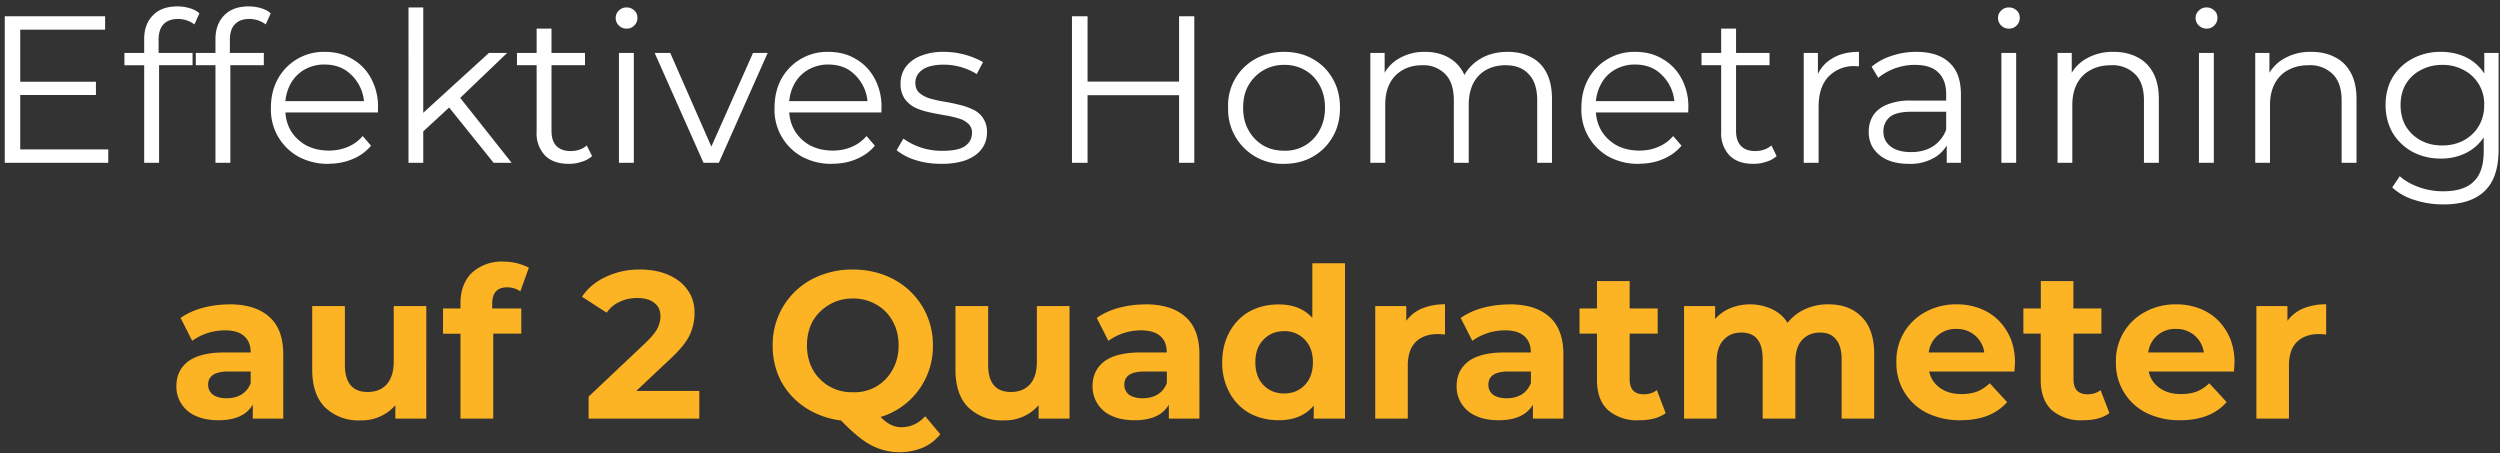
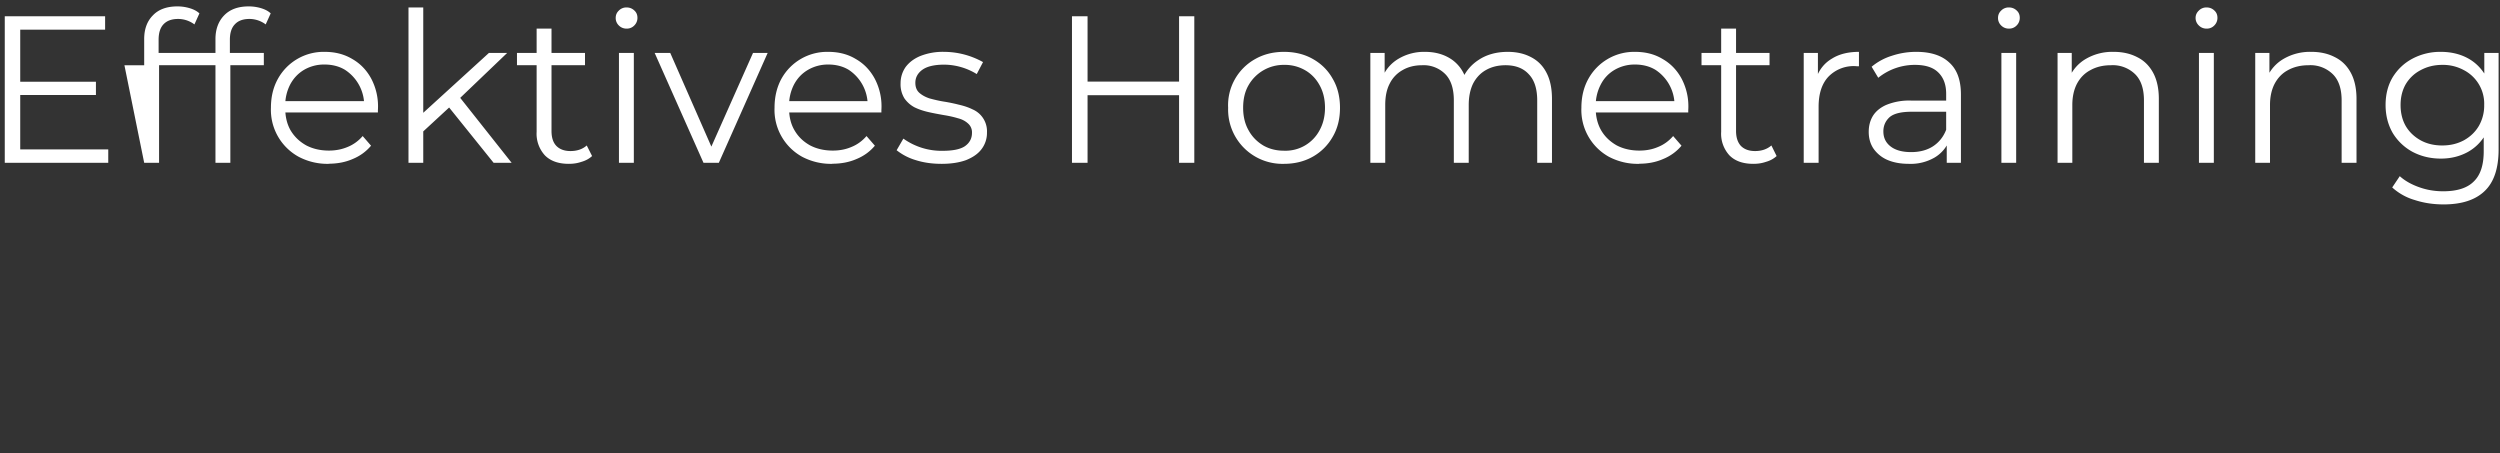
<svg xmlns="http://www.w3.org/2000/svg" width="215" height="39" viewBox="0 0 215 39" fill="none">
  <rect x="0" y="0" width="215" height="39" fill="#333333" stroke="none" />
-   <path d="M1.59 7.03h6.66v1.14H1.59V7.03zm.14 5.82h7.58V14H.41V1.4h8.63v1.15h-7.3v10.3zM12.4 14V3.36c0-.84.24-1.52.74-2.03.49-.52 1.2-.78 2.12-.78.36 0 .7.05 1.04.15.34.1.62.24.85.45l-.43.95a2.33 2.33 0 00-1.4-.47c-.55 0-.96.15-1.25.45-.29.3-.43.75-.43 1.34v1.44l.04.59V14h-1.28zm-1.7-8.39V4.55h5.86v1.06H10.7zM18.53 14V3.36c0-.84.25-1.52.74-2.03.5-.52 1.2-.78 2.12-.78.36 0 .71.05 1.05.15.33.1.62.24.84.45l-.43.95a2.33 2.33 0 00-1.4-.47c-.54 0-.96.15-1.24.45-.3.3-.44.75-.44 1.34v1.44l.04.59V14h-1.28zm-1.69-8.39V4.55h5.85v1.06h-5.85zm11.43 8.48a5.3 5.3 0 01-2.59-.61 4.6 4.6 0 01-2.38-4.21c0-.94.2-1.77.6-2.49a4.49 4.49 0 014.03-2.32c.89 0 1.67.2 2.36.61.7.4 1.24.96 1.64 1.7a5.1 5.1 0 01.57 2.7v.2h-8.22V8.7h7.54l-.5.38A3.62 3.62 0 0029.66 6c-.5-.3-1.09-.45-1.75-.45a3.4 3.4 0 00-1.75.45c-.51.3-.91.72-1.2 1.26a3.88 3.88 0 00-.43 1.85v.2c0 .72.15 1.36.46 1.9.33.55.77.97 1.34 1.29.57.3 1.23.45 1.96.45.57 0 1.1-.1 1.6-.31.5-.2.94-.52 1.3-.94l.72.83c-.42.5-.95.89-1.59 1.15-.62.27-1.31.4-2.07.4zm7.86-2.54l.04-1.64 5.88-5.36h1.57l-4.16 3.98-.72.61-2.61 2.41zm-1 2.45V.64h1.27V14H35.1zm7.32 0L38.5 9.09l.82-1L44 14h-1.56zm6.47.09c-.89 0-1.57-.24-2.05-.72a2.75 2.75 0 01-.72-2.03V2.46h1.28v8.8c0 .56.13.98.41 1.28.29.3.7.45 1.22.45.57 0 1.04-.16 1.4-.48l.46.91c-.25.23-.56.4-.92.5-.35.12-.7.17-1.08.17zm-4.46-8.48V4.55h5.85v1.06h-5.85zM53.23 14V4.55h1.28V14h-1.28zm.65-11.54a.9.9 0 01-.66-.27.88.88 0 01-.27-.65c0-.25.09-.46.27-.63a.9.9 0 01.66-.27c.27 0 .49.09.67.26.18.16.27.37.27.63a.9.9 0 01-.27.66.87.87 0 01-.67.27zM60.5 14l-4.2-9.45h1.34l3.85 8.77h-.63l3.9-8.77h1.26L61.82 14H60.5zm11.07.09a5.3 5.3 0 01-2.59-.61 4.6 4.6 0 01-2.37-4.21c0-.94.2-1.77.59-2.49a4.49 4.49 0 014.03-2.32c.89 0 1.68.2 2.36.61.7.4 1.24.96 1.64 1.7a5.1 5.1 0 01.57 2.7v.2h-8.22V8.7h7.54l-.5.38A3.62 3.62 0 0072.98 6c-.5-.3-1.09-.45-1.75-.45A3.4 3.4 0 0069.5 6c-.52.3-.92.72-1.21 1.26a3.88 3.88 0 00-.43 1.85v.2c0 .72.15 1.36.47 1.9.32.55.76.97 1.33 1.29.57.3 1.23.45 1.96.45.58 0 1.11-.1 1.6-.31.5-.2.94-.52 1.3-.94l.72.83c-.42.5-.95.89-1.59 1.15-.62.27-1.31.4-2.07.4zm9.4 0c-.79 0-1.53-.1-2.22-.32a4.86 4.86 0 01-1.64-.85l.58-1a5.64 5.64 0 003.36 1.05c.9 0 1.55-.13 1.95-.41.4-.29.59-.67.59-1.13a1 1 0 00-.34-.81c-.22-.2-.5-.36-.87-.45-.36-.11-.76-.2-1.2-.27-.45-.08-.89-.16-1.33-.26-.44-.1-.83-.23-1.2-.41a2.5 2.5 0 01-.87-.77 2.3 2.3 0 01-.33-1.3c0-.52.15-.98.43-1.39.3-.4.71-.72 1.26-.95a5.23 5.23 0 012.06-.36 6.9 6.9 0 013.34.88L84 6.37a5.41 5.41 0 00-2.79-.81c-.86 0-1.49.15-1.9.45-.39.29-.59.66-.59 1.11 0 .36.11.65.33.85.22.2.52.37.88.49.37.1.77.2 1.2.27.45.07.89.16 1.32.27.44.1.84.23 1.2.41a2.05 2.05 0 011.23 1.98 2.3 2.3 0 01-.47 1.44c-.3.4-.74.7-1.33.94-.58.21-1.28.32-2.1.32zM101.4 1.4h1.31V14h-1.31V1.4zM93.53 14h-1.34V1.4h1.34V14zm8-5.81h-8.15V7.02h8.16v1.17zm8.89 5.9a4.67 4.67 0 01-4.8-4.82 4.54 4.54 0 012.34-4.2c.71-.4 1.53-.61 2.46-.61.93 0 1.76.2 2.48.61.73.41 1.3.97 1.71 1.7.42.71.63 1.55.63 2.5 0 .93-.2 1.77-.63 2.5a4.5 4.5 0 01-1.7 1.7c-.74.42-1.57.62-2.5.62zm0-1.13a3.31 3.31 0 003.06-1.75c.31-.56.47-1.21.47-1.94 0-.75-.16-1.4-.47-1.95-.3-.55-.72-.98-1.24-1.28a3.47 3.47 0 00-1.8-.46 3.47 3.47 0 00-3.06 1.74c-.32.55-.47 1.2-.47 1.95 0 .73.15 1.38.47 1.94.3.55.73.98 1.26 1.3.52.3 1.12.45 1.78.45zm19.24-8.5c.77 0 1.43.15 2 .45.57.29 1.02.73 1.33 1.33.32.6.48 1.36.48 2.27V14h-1.27V8.64c0-1-.24-1.75-.72-2.25-.47-.52-1.14-.78-2-.78-.65 0-1.21.14-1.7.42-.46.26-.83.65-1.1 1.17-.24.5-.37 1.11-.37 1.83V14h-1.28V8.64c0-1-.24-1.75-.72-2.25a2.62 2.62 0 00-2.01-.78c-.64 0-1.2.14-1.68.42a2.7 2.7 0 00-1.11 1.17c-.26.5-.38 1.11-.38 1.83V14h-1.28V4.55h1.23v2.56l-.2-.45c.29-.69.75-1.22 1.38-1.6a4.3 4.3 0 012.29-.6c.92 0 1.7.23 2.36.7a3.2 3.2 0 011.26 2.07l-.5-.2a3.7 3.7 0 011.45-1.85c.7-.48 1.56-.72 2.54-.72zm11.3 9.63a5.3 5.3 0 01-2.6-.61A4.6 4.6 0 01136 9.27c0-.94.2-1.77.6-2.49a4.49 4.49 0 014.02-2.32c.9 0 1.68.2 2.36.61.7.4 1.24.96 1.64 1.7a5.1 5.1 0 01.57 2.7v.2h-8.22V8.7h7.54l-.5.38A3.62 3.62 0 00142.36 6c-.5-.3-1.09-.45-1.75-.45a3.4 3.4 0 00-1.74.45c-.52.3-.92.72-1.2 1.26a3.88 3.88 0 00-.44 1.85v.2c0 .72.16 1.36.47 1.9.32.55.77.97 1.33 1.29.57.3 1.23.45 1.96.45.58 0 1.11-.1 1.6-.31.5-.2.94-.52 1.3-.94l.72.83c-.42.5-.95.89-1.59 1.15-.62.27-1.3.4-2.06.4zm9.83 0c-.89 0-1.57-.24-2.05-.72a2.75 2.75 0 01-.72-2.03V2.46h1.28v8.8c0 .56.14.98.41 1.28.29.3.7.45 1.23.45.56 0 1.03-.16 1.4-.48l.45.91c-.25.23-.56.4-.92.5-.35.12-.7.17-1.08.17zm-4.46-8.48V4.55h5.85v1.06h-5.85zm8.79 8.39V4.55h1.22v2.57l-.13-.45c.27-.72.71-1.26 1.34-1.63.62-.39 1.4-.58 2.32-.58V5.7h-.15a3.02 3.02 0 00-2.48.9c-.56.6-.84 1.46-.84 2.58V14h-1.28zm12.3 0v-2.09l-.05-.34v-3.5c0-.8-.23-1.41-.69-1.85-.44-.43-1.1-.64-2-.64a5 5 0 00-3.15 1.11l-.57-.95a5 5 0 011.73-.94 6.57 6.57 0 012.12-.34c1.22 0 2.17.3 2.83.92.67.6 1 1.52 1 2.75V14h-1.22zm-3.26.09c-.7 0-1.32-.11-1.85-.34a2.83 2.83 0 01-1.19-.97c-.28-.42-.41-.9-.41-1.44 0-.5.11-.94.34-1.34.24-.4.62-.73 1.15-.97a5.17 5.17 0 012.16-.38h3.26v.96h-3.22c-.92 0-1.55.16-1.91.48-.35.33-.52.73-.52 1.21 0 .54.2.97.63 1.3.42.32 1 .48 1.76.48.72 0 1.34-.16 1.85-.48.53-.34.92-.82 1.16-1.44l.28.88a3 3 0 01-1.26 1.5 4.1 4.1 0 01-2.23.55zm7.96-.09V4.55h1.27V14h-1.27zm.64-11.54a.9.9 0 01-.66-.27.88.88 0 01-.27-.65c0-.25.09-.46.27-.63a.9.9 0 01.66-.27c.27 0 .49.09.67.26.18.16.27.37.27.63a.9.9 0 01-.27.66.87.87 0 01-.67.27zm9.01 2c.77 0 1.44.15 2.02.45.59.29 1.04.73 1.37 1.33.33.6.5 1.36.5 2.27V14h-1.28V8.64c0-1-.25-1.75-.75-2.25a2.75 2.75 0 00-2.1-.78c-.66 0-1.25.14-1.75.42-.5.26-.88.65-1.16 1.17-.26.5-.4 1.11-.4 1.83V14h-1.27V4.55h1.22v2.6l-.2-.5a3.4 3.4 0 011.44-1.6 4.5 4.5 0 012.36-.59zm7.34 9.54V4.55h1.28V14h-1.28zm.65-11.54a.9.9 0 01-.66-.27.88.88 0 01-.28-.65c0-.25.1-.46.28-.63a.9.9 0 01.66-.27c.27 0 .49.09.67.26.18.16.27.37.27.63a.9.9 0 01-.27.66.87.87 0 01-.67.27zm9.01 2c.77 0 1.44.15 2.02.45.59.29 1.04.73 1.37 1.33.33.6.5 1.36.5 2.27V14h-1.28V8.64c0-1-.25-1.75-.75-2.25a2.75 2.75 0 00-2.1-.78c-.66 0-1.25.14-1.76.42-.49.26-.87.65-1.15 1.17-.26.5-.4 1.11-.4 1.83V14h-1.27V4.55h1.22v2.6l-.2-.5a3.4 3.4 0 011.44-1.6 4.5 4.5 0 012.36-.59zm11.37 13.12c-.86 0-1.69-.12-2.48-.38a4.9 4.9 0 01-1.93-1.08l.65-.97c.44.4 1 .71 1.64.94.66.24 1.35.36 2.09.36 1.2 0 2.08-.28 2.64-.85.57-.55.85-1.41.85-2.59v-2.36l.18-1.62-.13-1.62V4.55h1.23v8.3c0 1.63-.4 2.82-1.2 3.58-.8.77-1.98 1.15-3.54 1.15zm-.23-3.94c-.9 0-1.71-.2-2.43-.58a4.49 4.49 0 01-1.71-1.63c-.4-.7-.61-1.5-.61-2.4 0-.9.2-1.69.6-2.37.43-.7 1-1.24 1.72-1.62a5.08 5.08 0 012.43-.58c.84 0 1.6.17 2.27.52.67.35 1.2.87 1.6 1.55.4.68.6 1.52.6 2.5 0 .99-.2 1.82-.6 2.5-.4.69-.93 1.21-1.6 1.57-.68.36-1.43.54-2.27.54zm.13-1.13c.7 0 1.3-.15 1.85-.44.54-.3.97-.7 1.28-1.22a3.5 3.5 0 00.47-1.82 3.25 3.25 0 00-1.75-3 3.75 3.75 0 00-1.85-.45c-.69 0-1.3.15-1.86.45-.54.28-.97.69-1.28 1.2-.3.52-.45 1.12-.45 1.8 0 .69.15 1.3.45 1.82.31.52.74.92 1.28 1.22.55.3 1.17.44 1.85.44z" fill="#fff" />
-   <path d="M19.7 26.17c1.5 0 2.66.36 3.46 1.08.8.71 1.2 1.78 1.2 3.22V36h-2.62v-1.2c-.53.9-1.51 1.34-2.95 1.34-.75 0-1.4-.12-1.95-.37a2.72 2.72 0 01-1.67-2.56c0-.9.33-1.6 1-2.12.7-.52 1.74-.78 3.16-.78h2.23c0-.61-.19-1.08-.56-1.4-.37-.34-.93-.5-1.67-.5a4.81 4.81 0 00-2.8.9l-1-1.97a6.1 6.1 0 011.89-.86c.74-.2 1.5-.3 2.28-.3zm-.21 8.08c.48 0 .9-.1 1.28-.32.37-.23.63-.56.79-.99v-.99h-1.93c-1.15 0-1.73.38-1.73 1.13 0 .36.14.65.42.87.29.2.68.3 1.17.3zm17.17-7.93V36H34v-1.15a3.82 3.82 0 01-3 1.3 4.12 4.12 0 01-3.03-1.1c-.74-.74-1.12-1.82-1.12-3.26v-5.47h2.81v5.05c0 1.56.66 2.34 1.96 2.34.68 0 1.22-.21 1.62-.64.41-.45.62-1.1.62-1.97v-4.78h2.8zm5.68.21h2.49v2.16h-2.41V36H39.6v-7.3h-1.5v-2.17h1.5v-.43c0-1.1.32-1.98.97-2.63a3.79 3.79 0 012.77-.97 4.74 4.74 0 012.14.52l-.73 2.04c-.33-.23-.7-.35-1.14-.35-.85 0-1.28.47-1.28 1.4v.42zm17.8 7.1V36h-9.52v-1.89l4.86-4.59c.52-.5.87-.91 1.05-1.26.18-.36.27-.71.27-1.06 0-.5-.18-.89-.53-1.15-.33-.28-.83-.42-1.49-.42-.55 0-1.05.11-1.5.33-.44.2-.81.51-1.11.93l-2.12-1.37c.49-.73 1.17-1.3 2.03-1.7a6.71 6.71 0 012.97-.64c.94 0 1.75.16 2.45.47.7.3 1.25.73 1.64 1.3.4.55.59 1.2.59 1.96a4.4 4.4 0 01-.43 1.93c-.29.6-.85 1.28-1.68 2.05l-2.9 2.73h5.42zm20.72 3.72c-.4.5-.9.89-1.5 1.15a5.26 5.26 0 01-4.45-.22c-.74-.39-1.6-1.1-2.58-2.12a7.15 7.15 0 01-3.06-1.1 6.3 6.3 0 01-2.09-2.26 6.55 6.55 0 01-.73-3.1 6.34 6.34 0 013.35-5.67 7.4 7.4 0 013.54-.85c1.3 0 2.48.29 3.53.85a6.34 6.34 0 013.36 5.67 6.33 6.33 0 01-4.5 6.16c.3.3.6.53.87.66.29.15.6.22.92.22.78 0 1.46-.31 2.05-.94l1.3 1.55zM69.4 29.7c0 .78.17 1.48.5 2.09a3.81 3.81 0 003.44 1.94 3.68 3.68 0 003.42-1.94c.35-.61.52-1.31.52-2.09 0-.78-.17-1.48-.52-2.09a3.56 3.56 0 00-1.4-1.42 3.94 3.94 0 00-2.02-.52 3.94 3.94 0 00-3.44 1.94c-.33.61-.5 1.31-.5 2.09zm22.58-3.38V36h-2.66v-1.15a3.82 3.82 0 01-3 1.3 4.12 4.12 0 01-3.03-1.1c-.75-.74-1.12-1.82-1.12-3.26v-5.47h2.81v5.05c0 1.56.65 2.34 1.96 2.34.67 0 1.21-.21 1.62-.64.41-.45.61-1.1.61-1.97v-4.78h2.81zm6.51-.15c1.5 0 2.65.36 3.46 1.08.8.71 1.2 1.78 1.2 3.22V36h-2.63v-1.2c-.52.9-1.5 1.34-2.95 1.34-.74 0-1.39-.12-1.94-.37a2.72 2.72 0 01-1.67-2.56c0-.9.33-1.6 1-2.12.69-.52 1.74-.78 3.15-.78h2.23c0-.61-.18-1.08-.55-1.4-.38-.34-.93-.5-1.68-.5a4.81 4.81 0 00-2.79.9l-1-1.97a6.1 6.1 0 011.88-.86c.75-.2 1.51-.3 2.29-.3zm-.22 8.08c.48 0 .91-.1 1.28-.32.37-.23.64-.56.8-.99v-.99h-1.93c-1.15 0-1.73.38-1.73 1.13 0 .36.14.65.41.87.3.2.68.3 1.17.3zm17.4-11.6V36h-2.69v-1.12c-.7.84-1.7 1.26-3.02 1.26-.91 0-1.74-.2-2.49-.6a4.4 4.4 0 01-1.72-1.75 5.32 5.32 0 01-.64-2.63c0-1 .22-1.87.64-2.63a4.4 4.4 0 011.72-1.75c.75-.4 1.58-.6 2.49-.6 1.23 0 2.2.38 2.9 1.16v-4.7h2.8zm-5.23 11.19c.71 0 1.3-.24 1.77-.72.47-.5.7-1.15.7-1.96 0-.82-.23-1.47-.7-1.95a2.33 2.33 0 00-1.77-.73c-.72 0-1.31.24-1.78.73-.47.48-.7 1.13-.7 1.95 0 .81.23 1.47.7 1.96.47.48 1.06.72 1.78.72zm10.5-6.25c.34-.46.79-.82 1.35-1.06a5.11 5.11 0 011.98-.36v2.6c-.3-.03-.52-.04-.63-.04-.8 0-1.43.23-1.89.68-.45.45-.68 1.12-.68 2.02V36h-2.8v-9.68h2.67v1.27zm8.86-1.42c1.5 0 2.65.36 3.45 1.08.8.71 1.2 1.78 1.2 3.22V36h-2.62v-1.2c-.53.9-1.51 1.34-2.95 1.34-.75 0-1.4-.12-1.94-.37a2.72 2.72 0 01-1.67-2.56c0-.9.33-1.6 1-2.12.68-.52 1.73-.78 3.15-.78h2.23c0-.61-.19-1.08-.56-1.4-.37-.34-.93-.5-1.67-.5a4.81 4.81 0 00-2.8.9l-1-1.97a6.1 6.1 0 011.9-.86c.73-.2 1.5-.3 2.28-.3zm-.22 8.08c.48 0 .9-.1 1.28-.32.37-.23.63-.56.8-.99v-.99h-1.94c-1.15 0-1.72.38-1.72 1.13 0 .36.13.65.41.87.29.2.68.3 1.17.3zm13.67 1.28a3 3 0 01-1.03.47c-.4.1-.82.14-1.26.14a3.8 3.8 0 01-2.68-.88c-.63-.59-.94-1.45-.94-2.59v-3.98h-1.5v-2.16h1.5v-2.36h2.81v2.36h2.41v2.16h-2.41v3.94c0 .41.1.73.3.96.22.21.52.32.9.32.45 0 .83-.12 1.14-.36l.76 1.98zm13.97-9.36c1.22 0 2.18.36 2.88 1.08.72.71 1.08 1.78 1.08 3.2V36h-2.8v-5.11c0-.77-.17-1.34-.49-1.71-.31-.39-.76-.58-1.35-.58-.66 0-1.18.22-1.57.65-.38.42-.57 1.05-.57 1.89V36h-2.81v-5.11c0-1.53-.61-2.29-1.84-2.29-.64 0-1.16.22-1.54.65-.39.42-.58 1.05-.58 1.89V36h-2.8v-9.68h2.67v1.11c.36-.4.8-.72 1.32-.93a4.52 4.52 0 013.58.09c.55.26 1 .65 1.33 1.17.4-.5.9-.9 1.5-1.17a4.8 4.8 0 012-.42zm16.07 5.02l-.05.76h-7.33c.13.6.45 1.07.94 1.42.5.35 1.1.52 1.84.52.5 0 .94-.07 1.33-.21.4-.16.76-.4 1.1-.72l1.49 1.62c-.91 1.04-2.25 1.56-4 1.56a6.4 6.4 0 01-2.9-.63 4.74 4.74 0 01-2.62-4.35 4.73 4.73 0 012.52-4.34c.79-.43 1.67-.65 2.64-.65.95 0 1.8.2 2.58.61.76.41 1.36 1 1.8 1.77.44.75.66 1.64.66 2.64zm-5.02-2.9a2.3 2.3 0 00-2.4 2.02h4.78a2.34 2.34 0 00-2.38-2.02zm13.14 7.24a3 3 0 01-1.03.47c-.4.1-.81.14-1.26.14a3.8 3.8 0 01-2.68-.88c-.62-.59-.94-1.45-.94-2.59v-3.98h-1.49v-2.16h1.5v-2.36h2.8v2.36h2.41v2.16h-2.4v3.94c0 .41.1.73.3.96.21.21.51.32.9.32.44 0 .82-.12 1.13-.36l.76 1.98zm10.76-4.34l-.05.76h-7.33c.13.6.45 1.07.94 1.42.49.35 1.1.52 1.83.52.5 0 .95-.07 1.34-.21.4-.16.76-.4 1.1-.72l1.49 1.62c-.91 1.04-2.25 1.56-4 1.56a6.4 6.4 0 01-2.9-.63 4.74 4.74 0 01-2.62-4.35 4.73 4.73 0 012.52-4.34c.79-.43 1.67-.65 2.64-.65.95 0 1.8.2 2.58.61.76.41 1.36 1 1.8 1.77.44.75.66 1.64.66 2.64zm-5.02-2.9a2.3 2.3 0 00-2.4 2.02h4.78a2.34 2.34 0 00-2.38-2.02zm9.57-.7c.34-.46.79-.82 1.35-1.06a5.11 5.11 0 011.98-.36v2.6c-.3-.03-.52-.04-.63-.04-.8 0-1.43.23-1.89.68-.45.45-.68 1.12-.68 2.02V36h-2.8v-9.68h2.67v1.27z" fill="#FCB424" />
+   <path d="M1.59 7.03h6.66v1.14H1.59V7.03zm.14 5.82h7.58V14H.41V1.4h8.63v1.15h-7.3v10.3zM12.4 14V3.36c0-.84.24-1.52.74-2.03.49-.52 1.2-.78 2.12-.78.36 0 .7.05 1.04.15.34.1.62.24.85.45l-.43.95a2.33 2.33 0 00-1.4-.47c-.55 0-.96.15-1.25.45-.29.3-.43.75-.43 1.34v1.44l.04.59V14h-1.28zV4.55h5.86v1.06H10.7zM18.53 14V3.36c0-.84.25-1.52.74-2.03.5-.52 1.2-.78 2.12-.78.36 0 .71.05 1.05.15.33.1.62.24.84.45l-.43.95a2.33 2.33 0 00-1.4-.47c-.54 0-.96.15-1.24.45-.3.3-.44.75-.44 1.34v1.44l.04.59V14h-1.28zm-1.69-8.39V4.55h5.85v1.06h-5.85zm11.43 8.48a5.3 5.3 0 01-2.59-.61 4.6 4.6 0 01-2.38-4.21c0-.94.2-1.77.6-2.49a4.49 4.49 0 014.03-2.32c.89 0 1.67.2 2.36.61.7.4 1.24.96 1.64 1.7a5.1 5.1 0 01.57 2.7v.2h-8.22V8.7h7.54l-.5.38A3.62 3.62 0 0029.66 6c-.5-.3-1.09-.45-1.75-.45a3.4 3.4 0 00-1.75.45c-.51.3-.91.72-1.2 1.26a3.88 3.88 0 00-.43 1.85v.2c0 .72.15 1.36.46 1.9.33.55.77.97 1.34 1.29.57.3 1.23.45 1.96.45.57 0 1.1-.1 1.6-.31.5-.2.94-.52 1.3-.94l.72.83c-.42.5-.95.89-1.59 1.15-.62.27-1.31.4-2.07.4zm7.86-2.54l.04-1.64 5.88-5.36h1.57l-4.16 3.98-.72.61-2.61 2.41zm-1 2.45V.64h1.27V14H35.1zm7.32 0L38.5 9.09l.82-1L44 14h-1.56zm6.47.09c-.89 0-1.57-.24-2.05-.72a2.75 2.75 0 01-.72-2.03V2.46h1.28v8.8c0 .56.13.98.41 1.28.29.3.7.45 1.22.45.57 0 1.04-.16 1.4-.48l.46.91c-.25.23-.56.4-.92.5-.35.12-.7.17-1.08.17zm-4.46-8.48V4.55h5.85v1.06h-5.85zM53.23 14V4.55h1.28V14h-1.28zm.65-11.54a.9.9 0 01-.66-.27.88.88 0 01-.27-.65c0-.25.09-.46.27-.63a.9.9 0 01.66-.27c.27 0 .49.09.67.26.18.16.27.37.27.63a.9.9 0 01-.27.66.87.87 0 01-.67.27zM60.5 14l-4.2-9.45h1.34l3.85 8.77h-.63l3.9-8.77h1.26L61.82 14H60.5zm11.07.09a5.3 5.3 0 01-2.59-.61 4.6 4.6 0 01-2.37-4.21c0-.94.2-1.77.59-2.49a4.49 4.49 0 014.03-2.32c.89 0 1.68.2 2.36.61.7.4 1.24.96 1.64 1.7a5.1 5.1 0 01.57 2.7v.2h-8.22V8.7h7.54l-.5.38A3.62 3.62 0 0072.98 6c-.5-.3-1.09-.45-1.75-.45A3.4 3.4 0 0069.5 6c-.52.3-.92.72-1.21 1.26a3.88 3.88 0 00-.43 1.85v.2c0 .72.15 1.36.47 1.9.32.55.76.97 1.33 1.29.57.3 1.23.45 1.96.45.58 0 1.11-.1 1.6-.31.5-.2.94-.52 1.3-.94l.72.83c-.42.5-.95.89-1.59 1.15-.62.27-1.31.4-2.07.4zm9.4 0c-.79 0-1.53-.1-2.22-.32a4.86 4.86 0 01-1.64-.85l.58-1a5.64 5.64 0 003.36 1.05c.9 0 1.55-.13 1.95-.41.4-.29.59-.67.59-1.13a1 1 0 00-.34-.81c-.22-.2-.5-.36-.87-.45-.36-.11-.76-.2-1.2-.27-.45-.08-.89-.16-1.33-.26-.44-.1-.83-.23-1.2-.41a2.5 2.5 0 01-.87-.77 2.3 2.3 0 01-.33-1.3c0-.52.15-.98.43-1.39.3-.4.71-.72 1.26-.95a5.23 5.23 0 012.06-.36 6.9 6.9 0 013.34.88L84 6.37a5.41 5.41 0 00-2.79-.81c-.86 0-1.49.15-1.9.45-.39.29-.59.66-.59 1.11 0 .36.11.65.33.85.22.2.52.37.88.49.37.1.77.2 1.2.27.45.07.89.16 1.32.27.44.1.84.23 1.2.41a2.05 2.05 0 011.23 1.98 2.3 2.3 0 01-.47 1.44c-.3.4-.74.7-1.33.94-.58.21-1.28.32-2.1.32zM101.4 1.4h1.31V14h-1.31V1.4zM93.53 14h-1.34V1.4h1.34V14zm8-5.81h-8.15V7.02h8.16v1.17zm8.89 5.9a4.67 4.67 0 01-4.8-4.82 4.54 4.54 0 012.34-4.2c.71-.4 1.53-.61 2.46-.61.93 0 1.76.2 2.48.61.73.41 1.3.97 1.71 1.7.42.71.63 1.55.63 2.5 0 .93-.2 1.77-.63 2.5a4.5 4.5 0 01-1.7 1.7c-.74.42-1.57.62-2.5.62zm0-1.13a3.31 3.31 0 003.06-1.75c.31-.56.47-1.21.47-1.94 0-.75-.16-1.4-.47-1.95-.3-.55-.72-.98-1.24-1.28a3.47 3.47 0 00-1.8-.46 3.47 3.47 0 00-3.06 1.74c-.32.55-.47 1.2-.47 1.95 0 .73.15 1.38.47 1.94.3.55.73.98 1.26 1.3.52.3 1.12.45 1.78.45zm19.24-8.5c.77 0 1.43.15 2 .45.57.29 1.02.73 1.33 1.33.32.6.48 1.36.48 2.27V14h-1.27V8.64c0-1-.24-1.75-.72-2.25-.47-.52-1.14-.78-2-.78-.65 0-1.21.14-1.7.42-.46.26-.83.65-1.1 1.17-.24.5-.37 1.11-.37 1.83V14h-1.28V8.64c0-1-.24-1.75-.72-2.25a2.62 2.62 0 00-2.01-.78c-.64 0-1.2.14-1.68.42a2.7 2.7 0 00-1.11 1.17c-.26.5-.38 1.11-.38 1.83V14h-1.28V4.55h1.23v2.56l-.2-.45c.29-.69.75-1.22 1.38-1.6a4.3 4.3 0 012.29-.6c.92 0 1.7.23 2.36.7a3.2 3.2 0 011.26 2.07l-.5-.2a3.7 3.7 0 011.45-1.85c.7-.48 1.56-.72 2.54-.72zm11.3 9.63a5.3 5.3 0 01-2.6-.61A4.6 4.6 0 01136 9.27c0-.94.2-1.77.6-2.49a4.49 4.49 0 014.02-2.32c.9 0 1.68.2 2.36.61.7.4 1.24.96 1.64 1.7a5.1 5.1 0 01.57 2.7v.2h-8.22V8.7h7.54l-.5.38A3.62 3.62 0 00142.36 6c-.5-.3-1.09-.45-1.75-.45a3.4 3.4 0 00-1.74.45c-.52.3-.92.72-1.2 1.26a3.88 3.88 0 00-.44 1.85v.2c0 .72.16 1.36.47 1.9.32.55.77.97 1.33 1.29.57.3 1.23.45 1.96.45.58 0 1.11-.1 1.6-.31.5-.2.94-.52 1.3-.94l.72.83c-.42.5-.95.89-1.59 1.15-.62.27-1.3.4-2.06.4zm9.83 0c-.89 0-1.57-.24-2.05-.72a2.75 2.75 0 01-.72-2.03V2.46h1.28v8.8c0 .56.14.98.41 1.28.29.3.7.45 1.23.45.56 0 1.03-.16 1.4-.48l.45.91c-.25.23-.56.4-.92.5-.35.12-.7.17-1.08.17zm-4.46-8.48V4.55h5.85v1.06h-5.85zm8.79 8.39V4.55h1.22v2.57l-.13-.45c.27-.72.71-1.26 1.34-1.63.62-.39 1.4-.58 2.32-.58V5.7h-.15a3.02 3.02 0 00-2.48.9c-.56.6-.84 1.46-.84 2.58V14h-1.28zm12.3 0v-2.09l-.05-.34v-3.5c0-.8-.23-1.41-.69-1.85-.44-.43-1.1-.64-2-.64a5 5 0 00-3.15 1.11l-.57-.95a5 5 0 011.73-.94 6.57 6.57 0 012.12-.34c1.22 0 2.17.3 2.83.92.67.6 1 1.52 1 2.75V14h-1.22zm-3.26.09c-.7 0-1.32-.11-1.85-.34a2.83 2.83 0 01-1.19-.97c-.28-.42-.41-.9-.41-1.44 0-.5.11-.94.34-1.34.24-.4.62-.73 1.15-.97a5.17 5.17 0 012.16-.38h3.26v.96h-3.22c-.92 0-1.55.16-1.91.48-.35.33-.52.73-.52 1.21 0 .54.2.97.63 1.3.42.32 1 .48 1.76.48.72 0 1.34-.16 1.85-.48.53-.34.92-.82 1.16-1.44l.28.88a3 3 0 01-1.26 1.5 4.1 4.1 0 01-2.23.55zm7.96-.09V4.55h1.27V14h-1.27zm.64-11.54a.9.9 0 01-.66-.27.88.88 0 01-.27-.65c0-.25.09-.46.27-.63a.9.9 0 01.66-.27c.27 0 .49.09.67.26.18.16.27.37.27.63a.9.9 0 01-.27.66.87.87 0 01-.67.27zm9.01 2c.77 0 1.44.15 2.02.45.59.29 1.04.73 1.37 1.33.33.6.5 1.36.5 2.27V14h-1.28V8.64c0-1-.25-1.75-.75-2.25a2.75 2.75 0 00-2.1-.78c-.66 0-1.25.14-1.75.42-.5.26-.88.65-1.16 1.17-.26.5-.4 1.11-.4 1.83V14h-1.27V4.55h1.22v2.6l-.2-.5a3.4 3.4 0 011.44-1.6 4.5 4.5 0 012.36-.59zm7.34 9.54V4.55h1.28V14h-1.28zm.65-11.54a.9.9 0 01-.66-.27.88.88 0 01-.28-.65c0-.25.1-.46.28-.63a.9.9 0 01.66-.27c.27 0 .49.09.67.26.18.16.27.37.27.63a.9.9 0 01-.27.66.87.87 0 01-.67.27zm9.01 2c.77 0 1.44.15 2.02.45.59.29 1.04.73 1.37 1.33.33.6.5 1.36.5 2.27V14h-1.28V8.64c0-1-.25-1.75-.75-2.25a2.75 2.75 0 00-2.1-.78c-.66 0-1.25.14-1.76.42-.49.26-.87.65-1.15 1.17-.26.5-.4 1.11-.4 1.83V14h-1.27V4.55h1.22v2.6l-.2-.5a3.4 3.4 0 011.44-1.6 4.5 4.5 0 012.36-.59zm11.37 13.12c-.86 0-1.69-.12-2.48-.38a4.9 4.9 0 01-1.93-1.08l.65-.97c.44.4 1 .71 1.64.94.66.24 1.35.36 2.09.36 1.2 0 2.08-.28 2.64-.85.57-.55.85-1.41.85-2.59v-2.36l.18-1.62-.13-1.62V4.55h1.23v8.3c0 1.63-.4 2.82-1.2 3.58-.8.77-1.98 1.15-3.54 1.15zm-.23-3.94c-.9 0-1.71-.2-2.43-.58a4.49 4.49 0 01-1.71-1.63c-.4-.7-.61-1.5-.61-2.4 0-.9.2-1.69.6-2.37.43-.7 1-1.24 1.72-1.62a5.08 5.08 0 012.43-.58c.84 0 1.6.17 2.27.52.67.35 1.2.87 1.6 1.55.4.68.6 1.52.6 2.5 0 .99-.2 1.82-.6 2.5-.4.69-.93 1.21-1.6 1.57-.68.36-1.43.54-2.27.54zm.13-1.13c.7 0 1.3-.15 1.85-.44.54-.3.97-.7 1.28-1.22a3.5 3.5 0 00.47-1.82 3.25 3.25 0 00-1.75-3 3.75 3.75 0 00-1.85-.45c-.69 0-1.3.15-1.86.45-.54.28-.97.69-1.28 1.2-.3.52-.45 1.12-.45 1.8 0 .69.15 1.3.45 1.82.31.52.74.92 1.28 1.22.55.3 1.17.44 1.85.44z" fill="#fff" />
</svg>